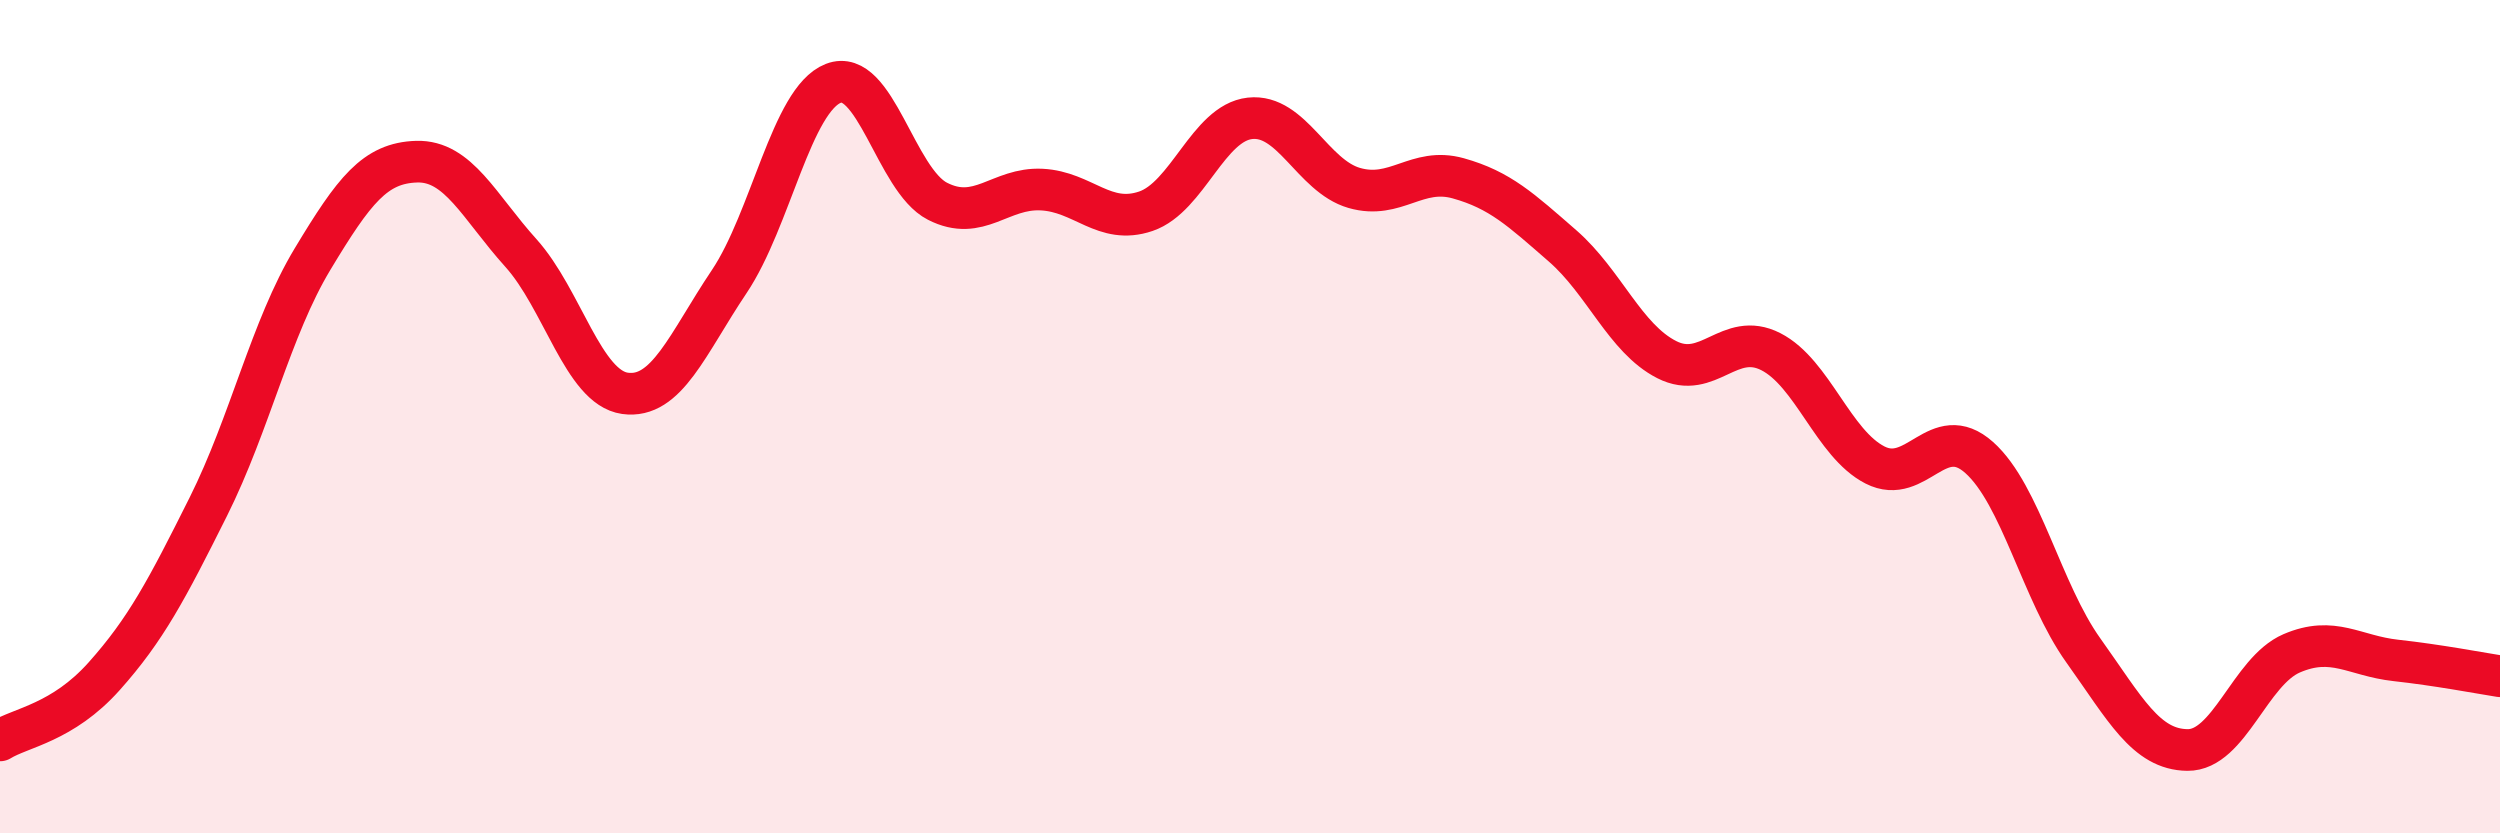
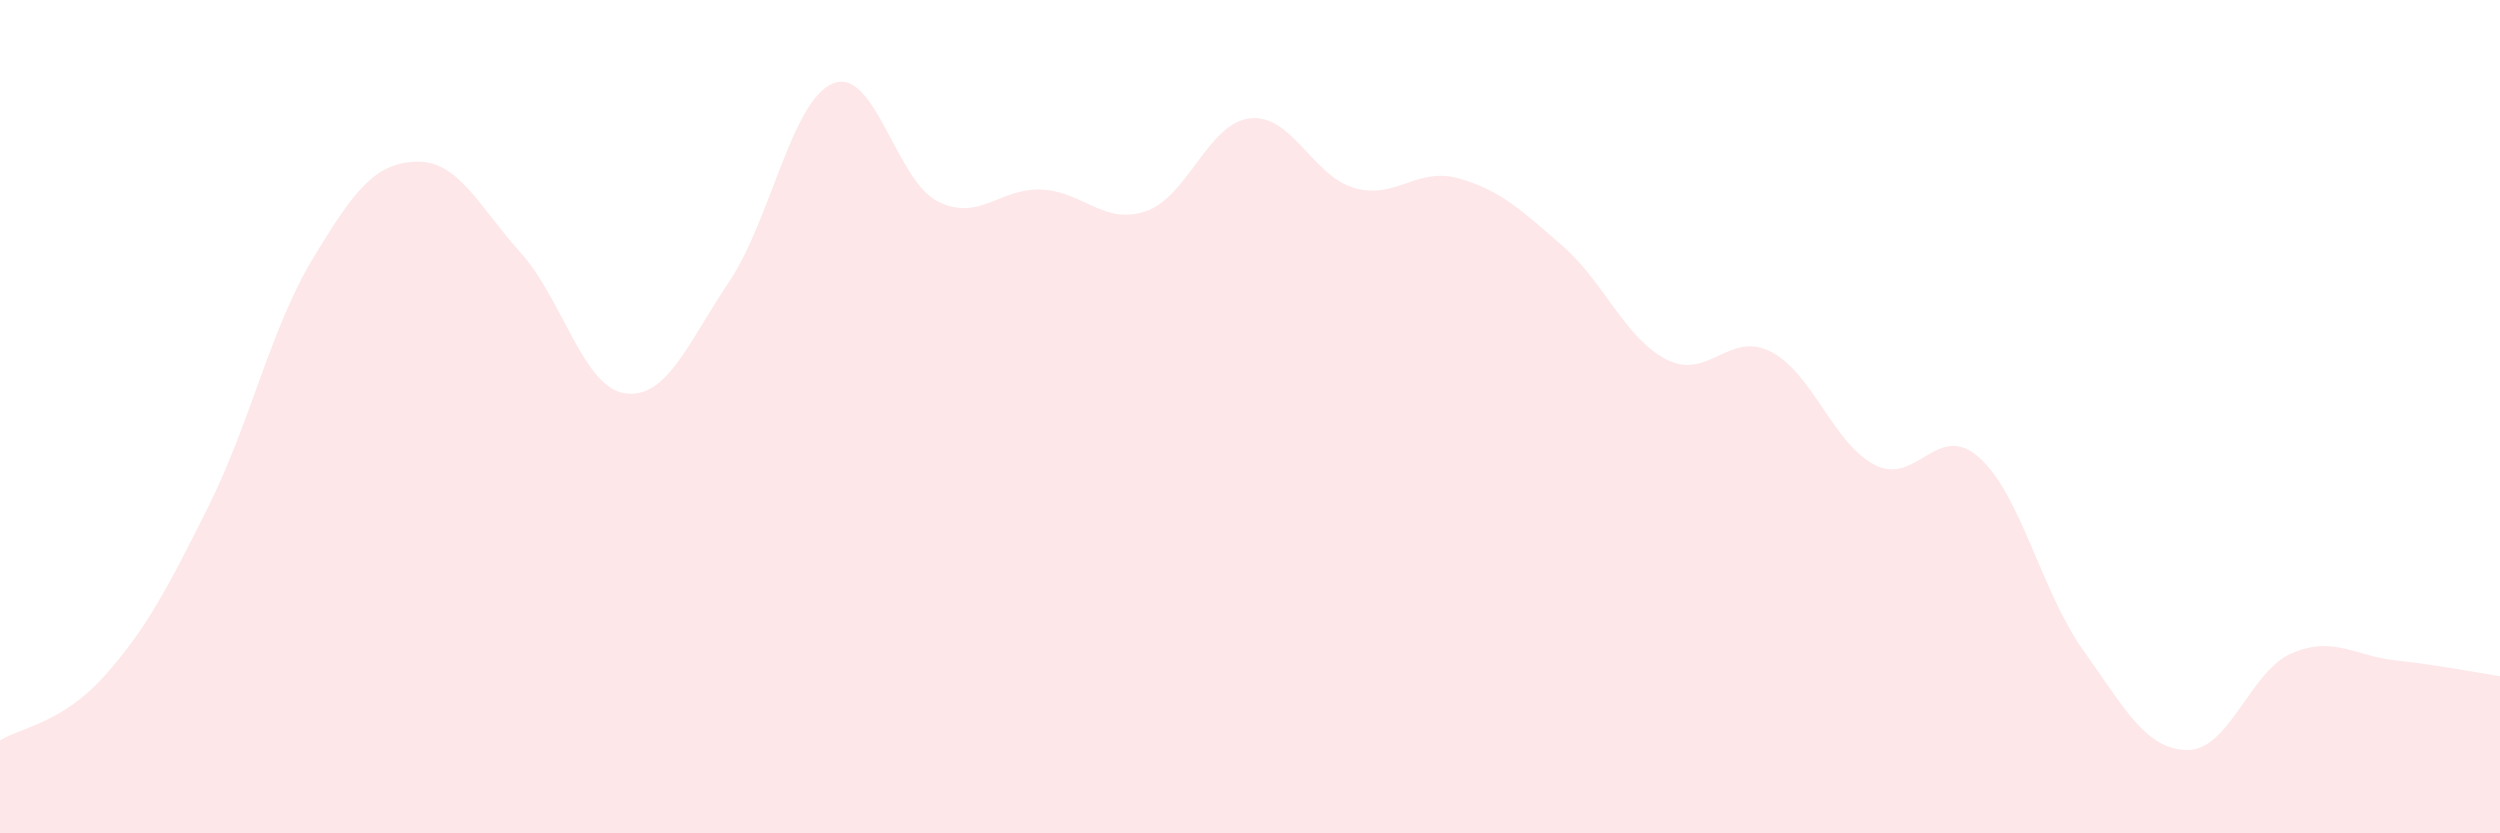
<svg xmlns="http://www.w3.org/2000/svg" width="60" height="20" viewBox="0 0 60 20">
  <path d="M 0,17.77 C 0.5,17.46 1.5,17.35 2.5,16.23 C 3.5,15.11 4,14.16 5,12.16 C 6,10.16 6.5,7.88 7.5,6.22 C 8.5,4.56 9,3.91 10,3.88 C 11,3.85 11.5,4.96 12.5,6.07 C 13.5,7.18 14,9.3 15,9.44 C 16,9.58 16.5,8.25 17.5,6.76 C 18.5,5.27 19,2.39 20,2 C 21,1.61 21.5,4.32 22.5,4.83 C 23.5,5.34 24,4.5 25,4.55 C 26,4.6 26.5,5.41 27.5,5.07 C 28.5,4.73 29,2.95 30,2.84 C 31,2.73 31.5,4.22 32.5,4.51 C 33.5,4.8 34,4 35,4.28 C 36,4.56 36.5,5.03 37.5,5.9 C 38.5,6.77 39,8.12 40,8.63 C 41,9.14 41.5,7.93 42.5,8.44 C 43.5,8.95 44,10.65 45,11.16 C 46,11.67 46.5,10.09 47.5,10.98 C 48.5,11.87 49,14.21 50,15.61 C 51,17.01 51.5,17.99 52.5,18 C 53.5,18.01 54,16.11 55,15.68 C 56,15.25 56.5,15.74 57.5,15.85 C 58.5,15.96 59.5,16.15 60,16.23L60 20L0 20Z" fill="#EB0A25" opacity="0.1" stroke-linecap="round" stroke-linejoin="round" />
-   <path d="M 0,17.77 C 0.5,17.46 1.5,17.35 2.5,16.23 C 3.5,15.11 4,14.16 5,12.16 C 6,10.16 6.5,7.88 7.5,6.22 C 8.5,4.56 9,3.91 10,3.88 C 11,3.85 11.5,4.96 12.5,6.07 C 13.5,7.18 14,9.3 15,9.44 C 16,9.58 16.5,8.25 17.5,6.76 C 18.5,5.27 19,2.39 20,2 C 21,1.61 21.5,4.32 22.5,4.83 C 23.5,5.34 24,4.5 25,4.55 C 26,4.6 26.5,5.41 27.5,5.07 C 28.5,4.73 29,2.95 30,2.84 C 31,2.73 31.5,4.22 32.5,4.51 C 33.5,4.8 34,4 35,4.28 C 36,4.56 36.5,5.03 37.5,5.9 C 38.5,6.77 39,8.12 40,8.63 C 41,9.14 41.5,7.93 42.5,8.44 C 43.5,8.95 44,10.65 45,11.16 C 46,11.67 46.5,10.09 47.5,10.98 C 48.5,11.87 49,14.21 50,15.61 C 51,17.01 51.5,17.99 52.5,18 C 53.5,18.01 54,16.11 55,15.68 C 56,15.25 56.5,15.74 57.5,15.85 C 58.5,15.96 59.5,16.15 60,16.23" stroke="#EB0A25" stroke-width="1" fill="none" stroke-linecap="round" stroke-linejoin="round" />
</svg>